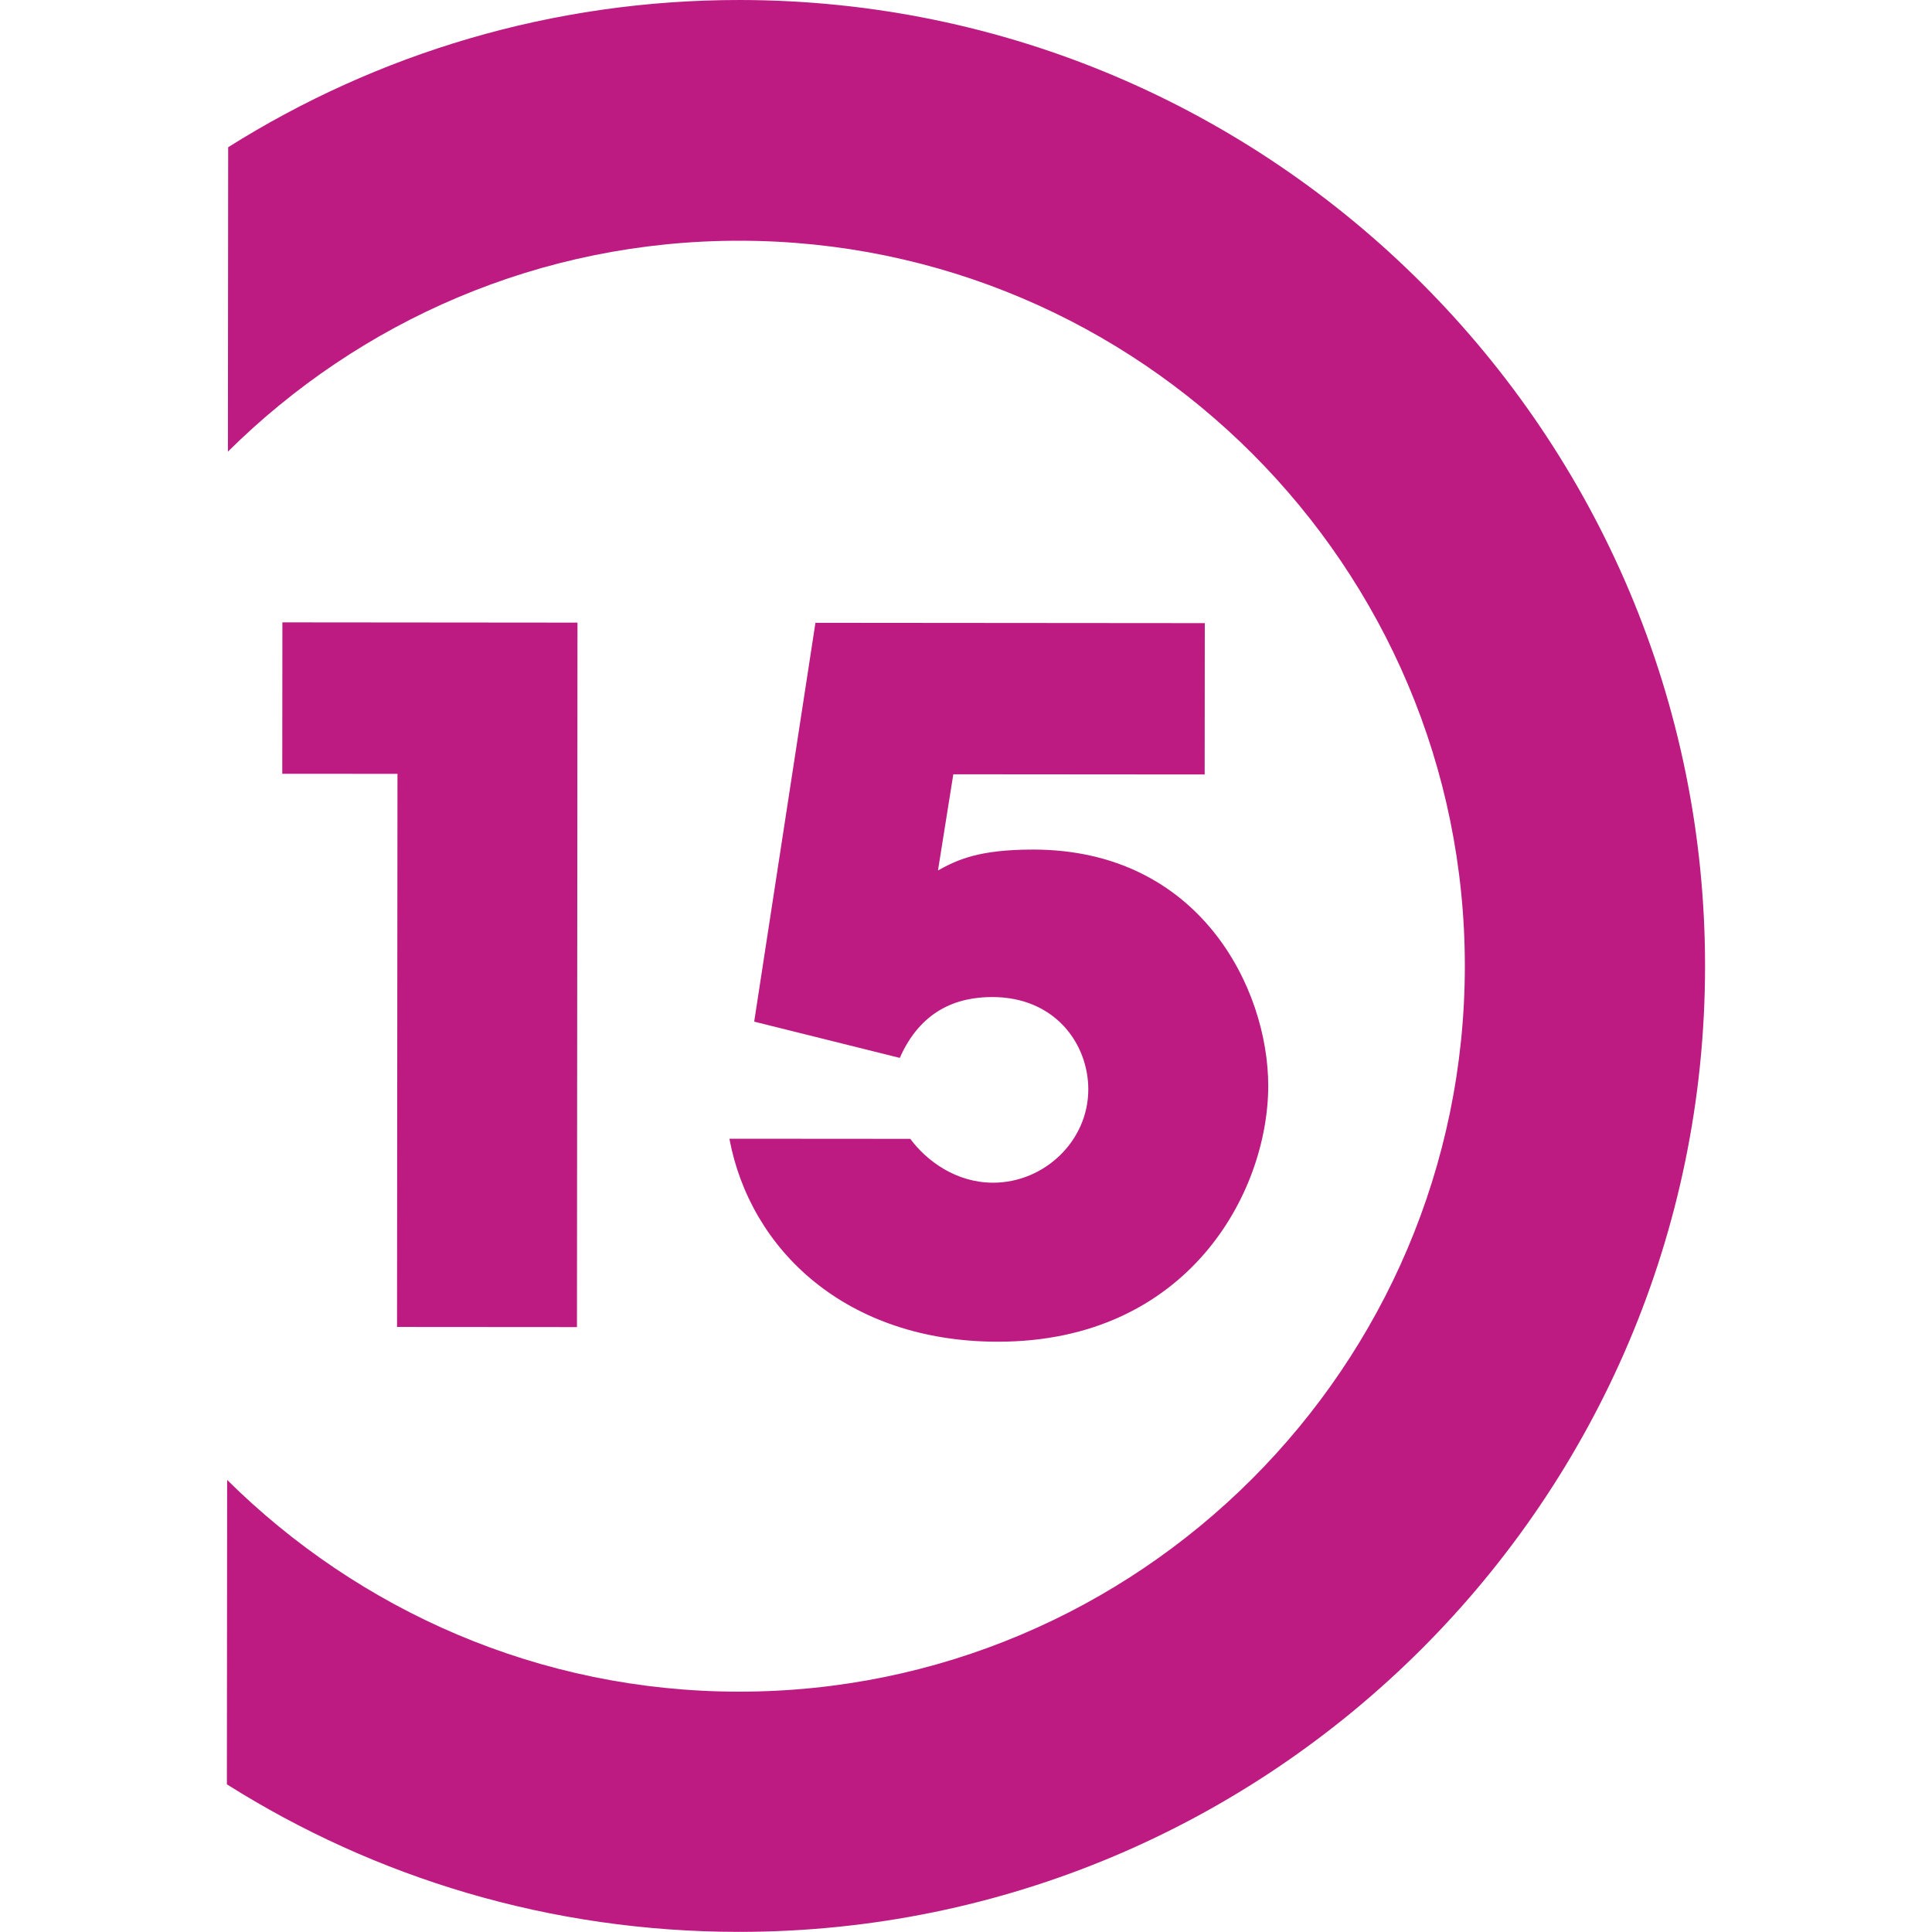
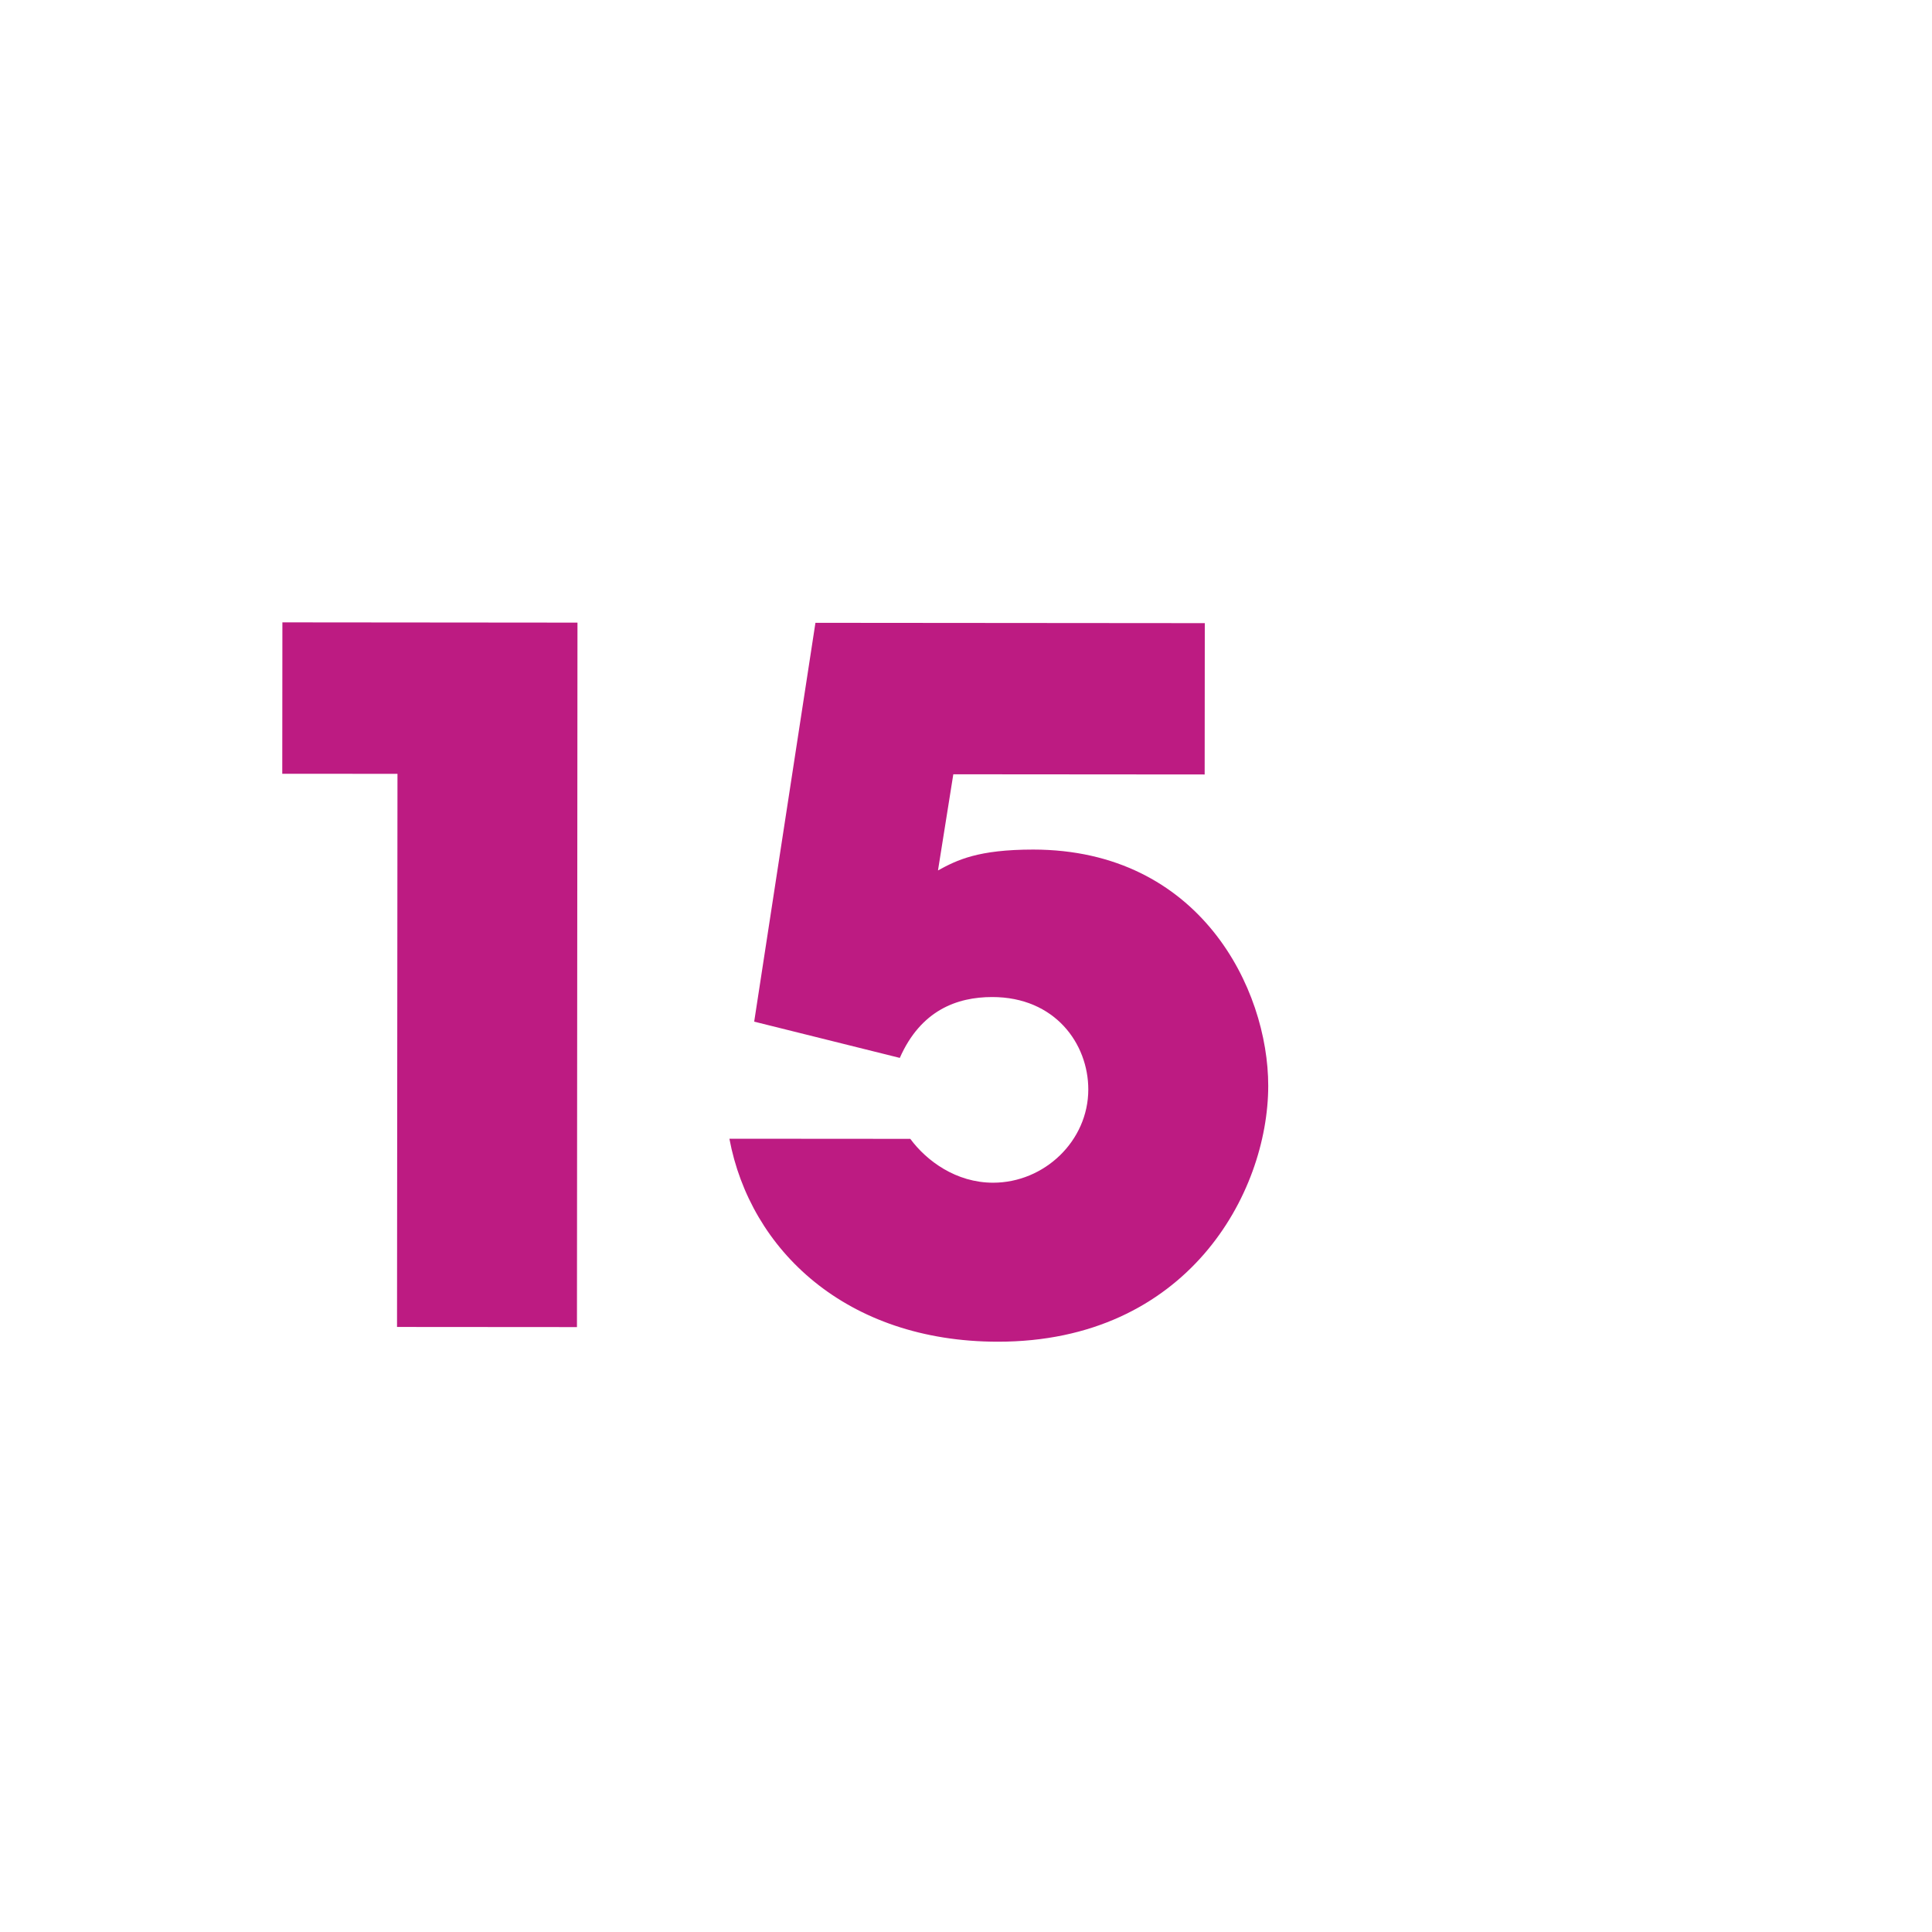
<svg xmlns="http://www.w3.org/2000/svg" id="Calque_1" data-name="Calque 1" viewBox="0 0 300 300">
  <defs>
    <style>
      .cls-1 {
        fill: #BD1B82;
        stroke-width: 0px;
      }
    </style>
  </defs>
-   <path class="cls-1" d="m114.89,0c-29.19-.02-56.39,8.35-79.46,22.86l-.04,47.27c20.45-20.27,48.5-32.78,79.47-32.75,62.14.05,112.65,50.62,112.6,112.7-.05,62.14-50.63,112.65-112.77,112.6-30.97-.02-59-12.65-79.42-32.88l-.04,47.27c23.05,14.54,50.24,22.89,79.43,22.91,82.72.06,150.04-67.15,150.1-149.87C264.83,67.46,197.61.06,114.89,0Z" />
  <polygon class="cls-1" points="89.59 206.07 89.67 96.68 43.85 96.64 43.83 120.15 61.72 120.16 61.65 206.05 89.59 206.07" />
  <path class="cls-1" d="m154.21,183.65c-5.77,0-10.35-3.41-12.86-6.81l-28.09-.02c3.24,17.3,18.16,31.5,41.66,31.52,29.42.02,42-23.03,42.01-39.73.01-15.08-10.62-36.67-36.49-36.69-8.57,0-11.83,1.62-14.79,3.24l2.38-14.93,39.03.03.02-23.5-60.46-.05-9.51,61.93,22.61,5.63c3.26-7.39,8.88-9.45,14.35-9.45,9.76,0,14.92,7.26,14.92,14.35,0,7.98-6.81,14.48-14.79,14.48Z" />
</svg>